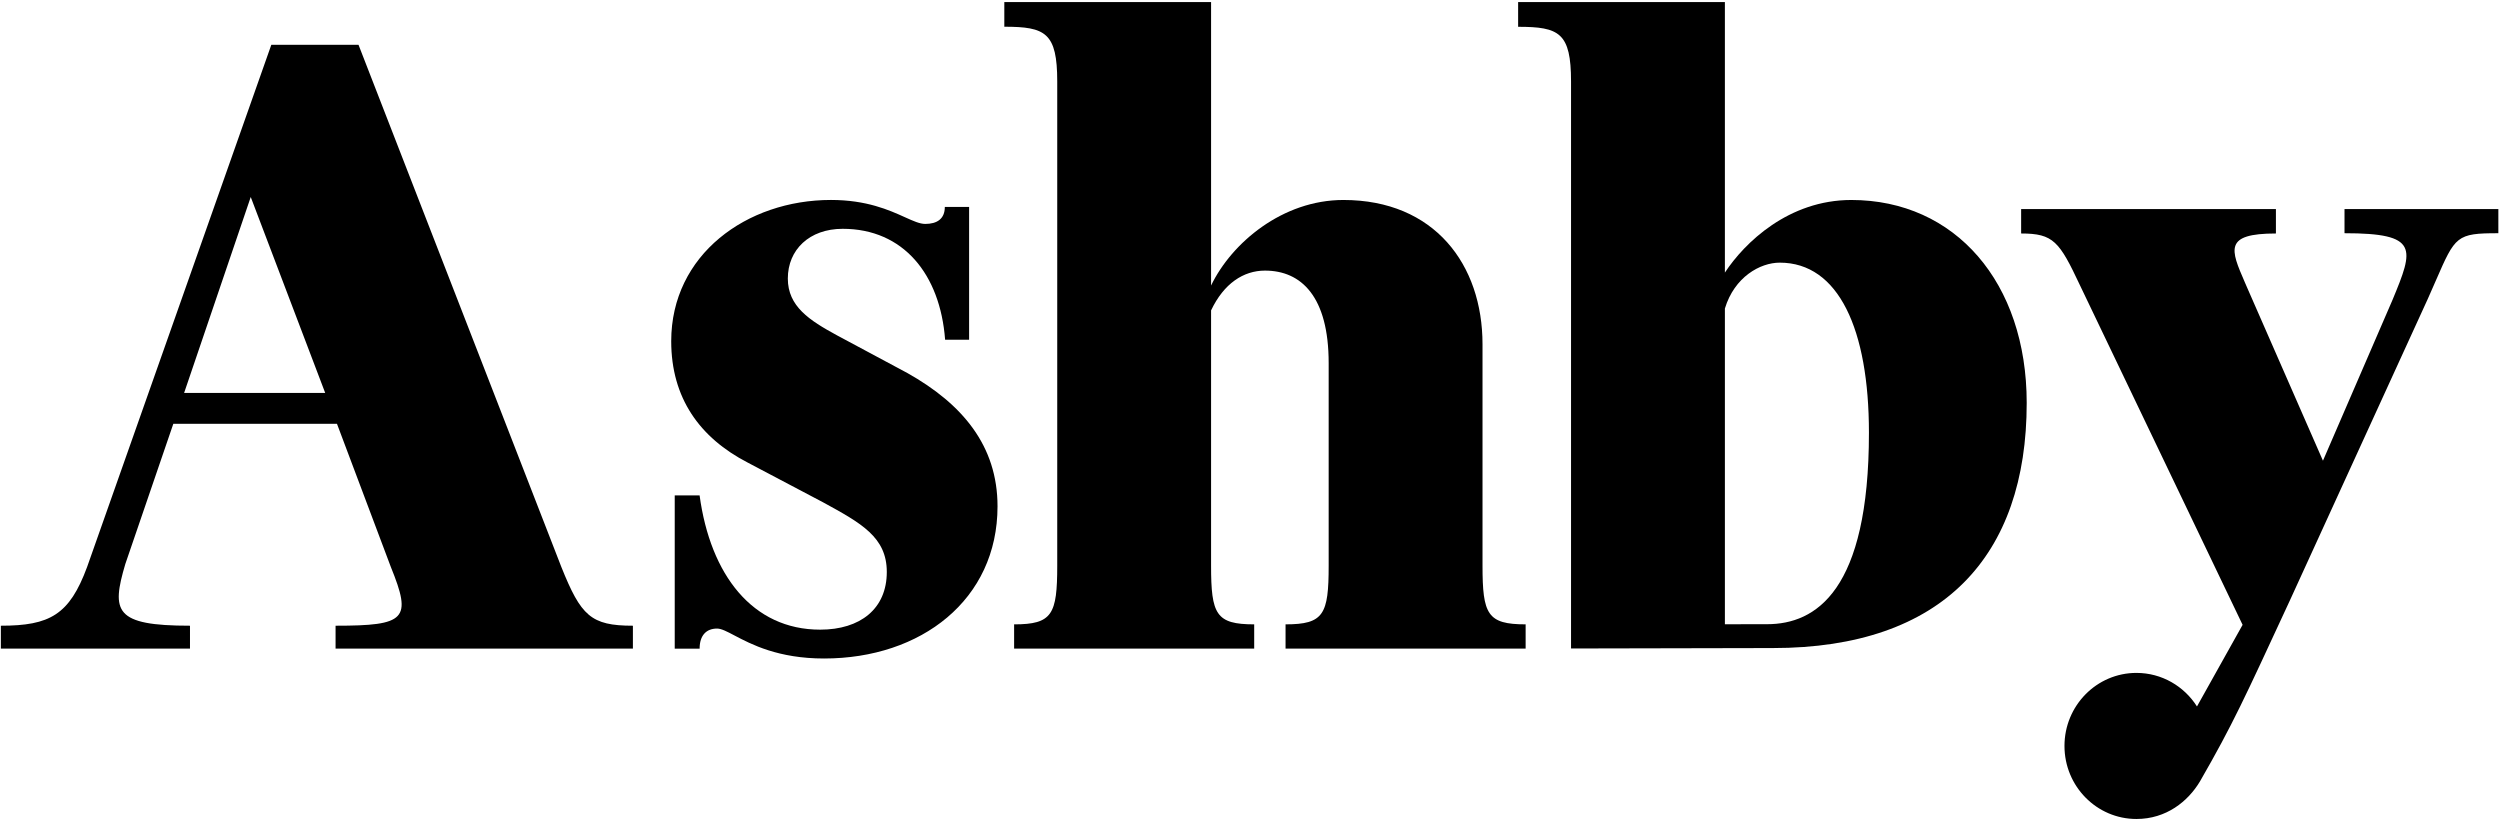
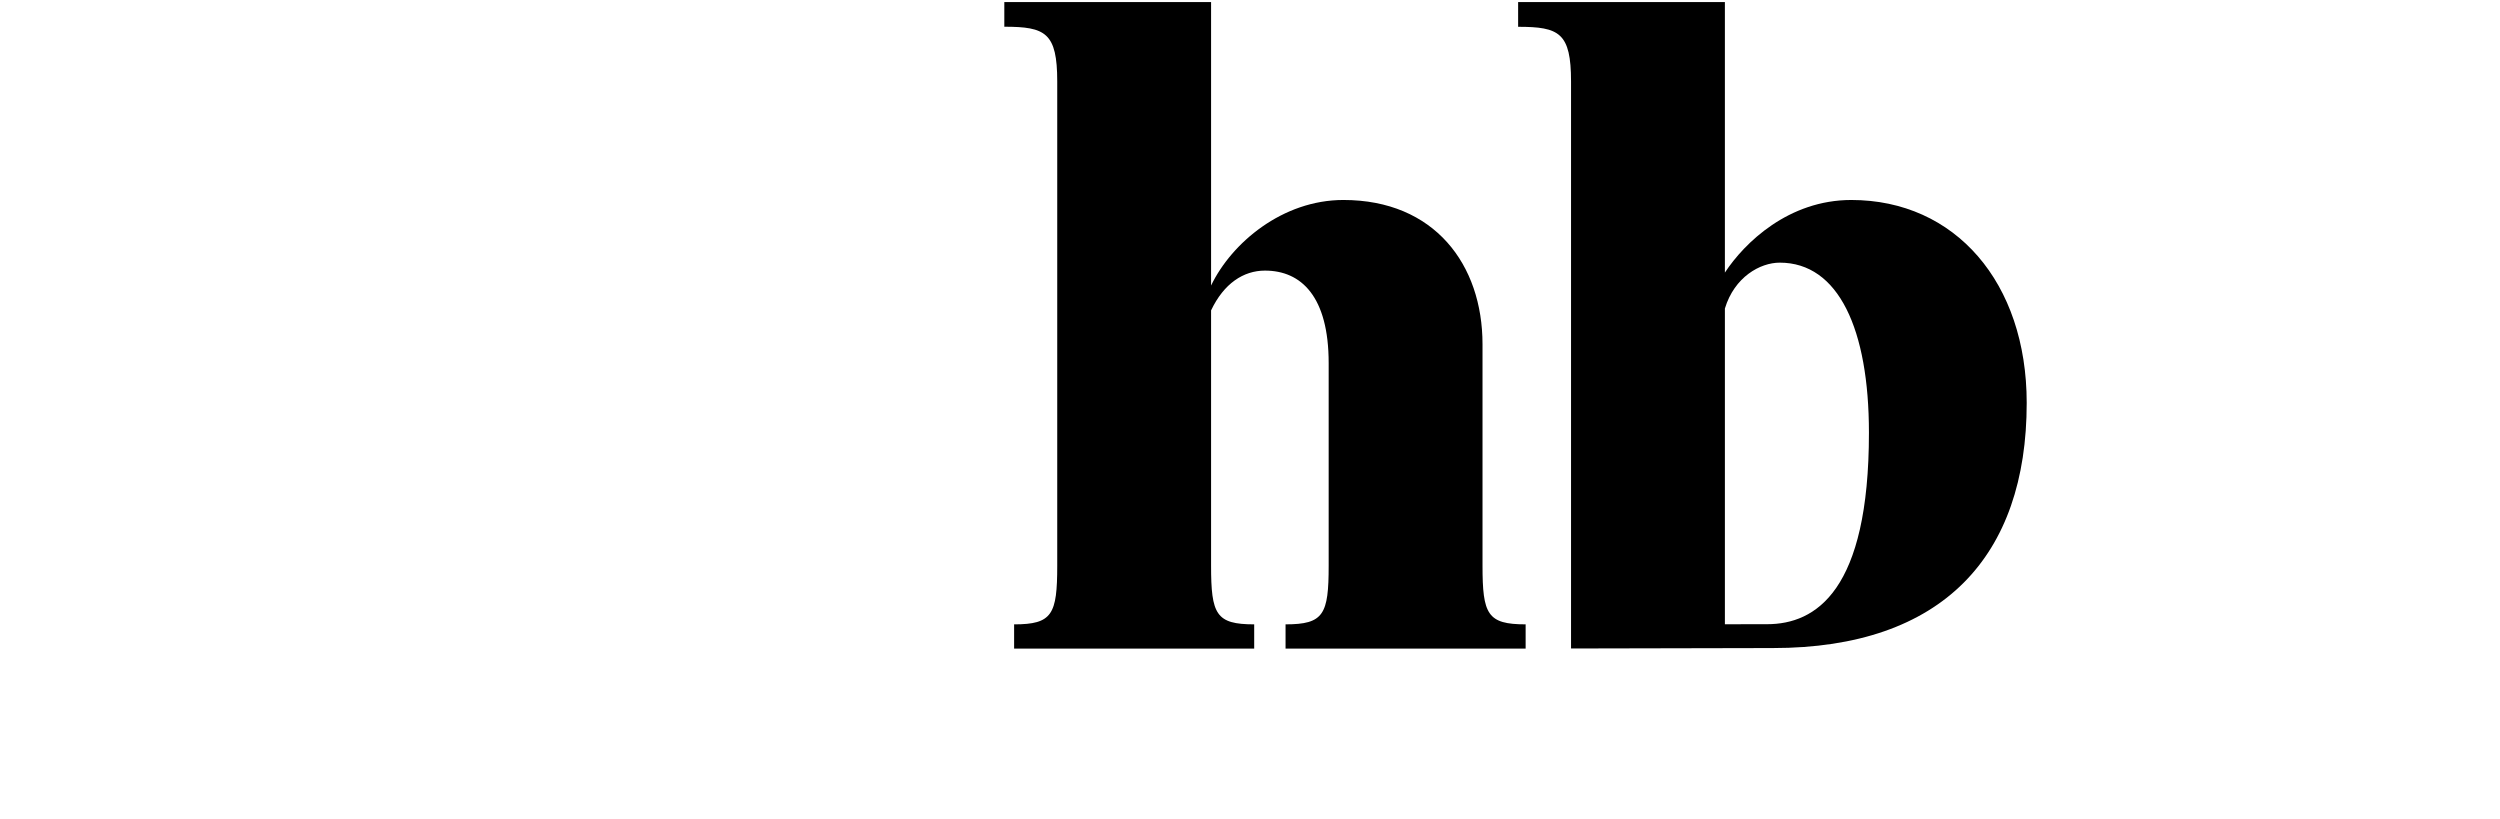
<svg xmlns="http://www.w3.org/2000/svg" fill="none" aria-label="Navigate home" class="c-PJLV c-PJLV-ixnjYu-color-primary c-PJLV-ljoMO-size-default" viewBox="0 0 1001 328">
  <path fill="#000" d="M502.18 249.99v9.701h-96.128v-9.694c15.302 0 17.264-3.983 17.264-23.498V32.607c0-19.515-4.709-21.905-21.188-21.905V.818h82.788v113.506c8.24-17.126 28.643-34.251 52.969-34.251 36.489 0 55.715 25.887 55.715 57.748v88.671c0 19.515 1.962 23.498 17.264 23.498v9.701h-96.128v-9.701c15.302 0 17.263-3.983 17.263-23.498v-81.103c0-26.684-10.986-37.039-25.503-37.039-8.632 0-16.479 5.177-21.58 15.931v102.211c0 19.515 1.962 23.498 17.264 23.498z" />
  <path fill="#000" fill-rule="evenodd" d="m709.859 259.483-80.815.173V32.638c0-19.514-4.708-21.904-21.187-21.904V.818h82.788v108.328c7.847-11.948 25.503-29.073 50.614-29.073 41.59 0 70.233 33.056 70.233 81.246 0 61.333-33.609 98.164-101.633 98.164zm-2.343-9.554c19.618 0 40.806-13.435 40.806-76.662 0-41.419-12.163-68.103-35.705-68.103-7.869 0-18.159 5.747-21.972 18.367v126.42l16.871-.022z" clip-rule="evenodd" />
-   <path fill="#000" d="M355.073 229.014c0 14.736-10.594 23.099-26.681 23.099-27.072 0-43.957-21.904-48.273-53.765h-9.958v61.369h9.967c0-5.307 2.671-8.042 6.987-8.042 1.715 0 3.934 1.168 6.986 2.774 6.729 3.541 17.508 9.214 35.861 9.214 38.844 0 69.448-23.498 69.448-60.934 0-24.295-14.125-41.022-36.097-53.368l-28.25-15.134c-10.986-5.974-19.618-11.55-19.618-22.701 0-11.55 8.632-19.914 21.972-19.914 24.326 0 39.037 18.251 41.005 44.407h9.609V82.85h-9.725c0 4.811-3.139 6.808-7.847 6.808-2.187 0-4.765-1.164-8.124-2.682-6.286-2.838-15.308-6.913-29.627-6.913-33.742 0-63.954 21.904-63.954 56.553 0 22.702 11.378 38.632 30.604 48.589l30.212 15.93c15.302 8.364 25.503 13.94 25.503 27.879z" />
-   <path fill="#000" fill-rule="evenodd" d="M76.07 250.537v9.16H.343v-9.16c19.618 0 27.465-4.381 34.527-23.498l73.764-209.09h34.92l81.219 209.09c7.847 19.515 11.77 23.498 28.642 23.498v9.16H134.363v-9.16c28.242 0 30.625-2.582 22.14-23.498l-21.58-57.35H69.399l-19.226 56.155c-5.614 18.997-4.387 24.693 25.896 24.693zm24.326-171.653-26.681 78.459h56.5l-29.819-78.459z" clip-rule="evenodd" />
-   <path fill="#000" d="m897.938 250.184-65.132-135.986c-8.24-17.523-10.594-20.71-23.542-20.71v-9.78h102.014v9.78c-20.919 0-18.149 6.39-12.465 19.503l.033.078c.217.499.438 1.008.661 1.527l30.604 69.874 27.858-64.405c8.549-20.61 10.683-26.684-19.226-26.684v-9.672h61.597v9.672c-16.767 0-17.241 1.088-25.02 18.948-.952 2.185-2.013 4.621-3.226 7.337l-55.323 120.959c-18.137 39.137-22.674 49.269-35.914 72.265-4.784 7.993-13.478 15.031-25.428 15.031-15.912 0-28.811-13.093-28.811-29.244s12.899-29.245 28.811-29.245c10.172 0 19.113 5.352 24.24 13.432l18.269-32.68z" />
</svg>